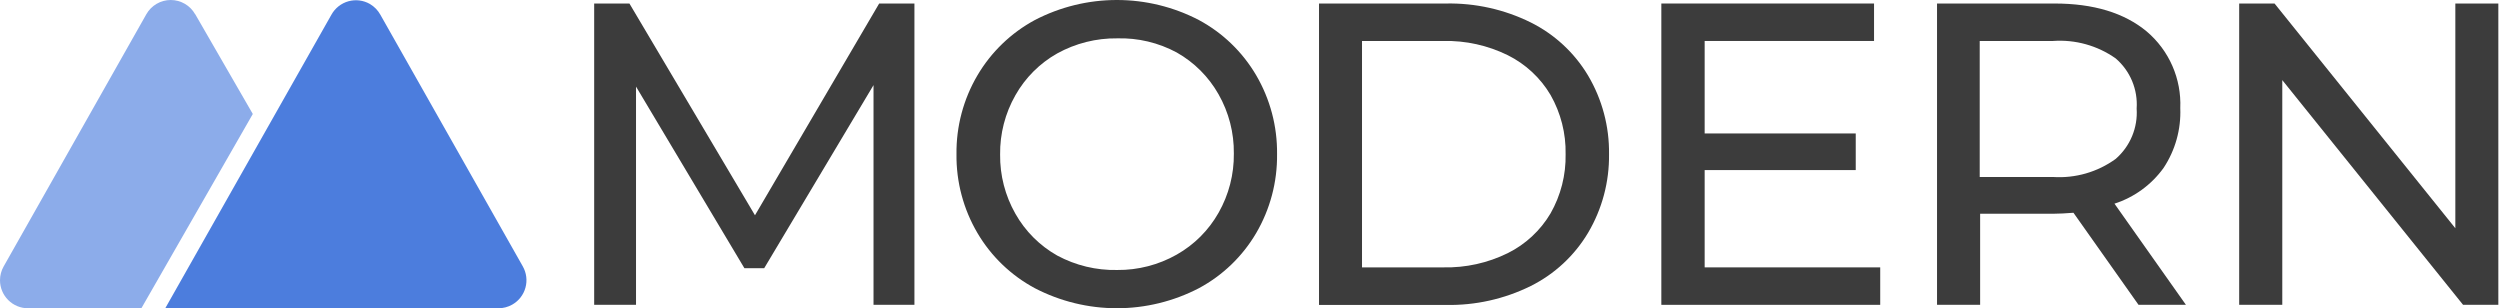
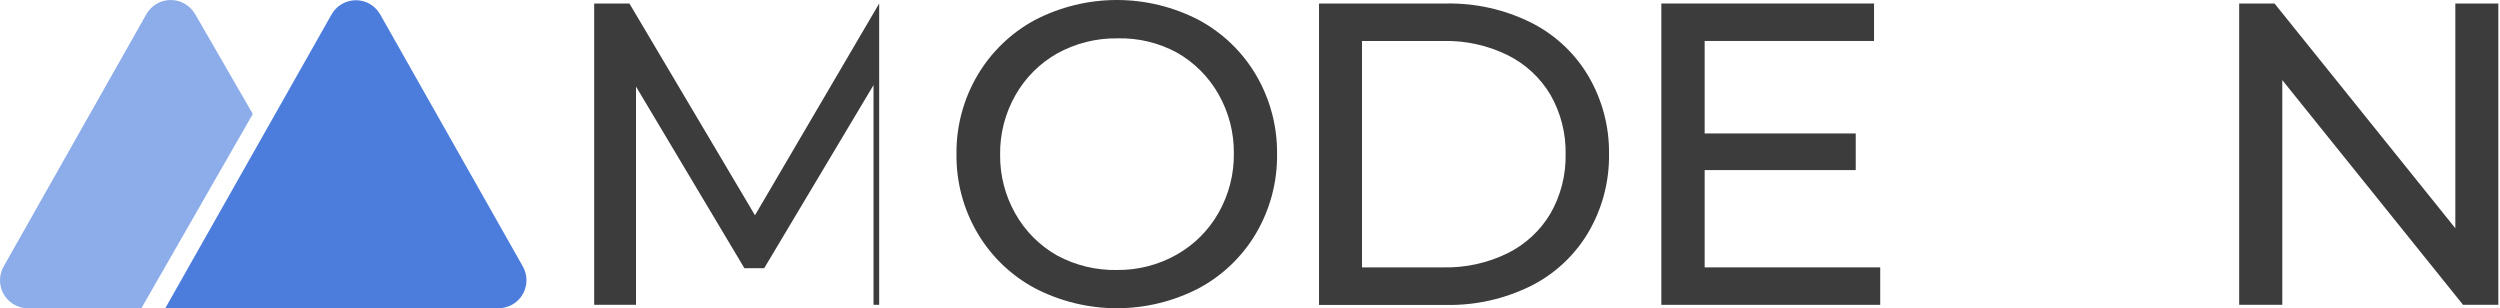
<svg xmlns="http://www.w3.org/2000/svg" width="446" height="55" viewBox="0 0 446 55" fill="none">
  <path fill-rule="evenodd" clip-rule="evenodd" d="M67.85 2.615L93.27 47.525C93.594 48.096 93.803 48.727 93.883 49.379C93.964 50.031 93.915 50.693 93.739 51.327C93.564 51.96 93.265 52.553 92.86 53.071C92.455 53.589 91.952 54.021 91.38 54.345C90.627 54.772 89.776 54.996 88.91 54.995H29.48L59.13 2.615C59.452 2.035 59.887 1.525 60.408 1.115C60.93 0.705 61.528 0.402 62.167 0.226C62.806 0.049 63.475 0.001 64.133 0.085C64.791 0.169 65.425 0.383 66 0.715C66.774 1.173 67.413 1.829 67.85 2.615V2.615Z" fill="#4C7DDD" />
  <path fill-rule="evenodd" clip-rule="evenodd" d="M34.81 2.505L45.1 20.335L25.22 54.995H5C3.674 54.995 2.402 54.468 1.464 53.53C0.527 52.593 0 51.321 0 49.995C0.001 49.132 0.225 48.285 0.65 47.535L26.11 2.535C26.546 1.765 27.178 1.125 27.943 0.68C28.707 0.235 29.576 0 30.46 0C31.345 0 32.213 0.235 32.977 0.68C33.742 1.125 34.374 1.765 34.81 2.535V2.505Z" fill="#8CACEA" />
-   <path d="M155.836 54.382V15.185L136.331 47.849H132.803L113.466 15.447V54.382H106V0.627H112.29L134.688 38.405L156.844 0.627H163.134V54.382H155.836Z" fill="#3C3C3C" />
+   <path d="M155.836 54.382V15.185L136.331 47.849H132.803L113.466 15.447V54.382H106V0.627H112.29L134.688 38.405L156.844 0.627V54.382H155.836Z" fill="#3C3C3C" />
  <path d="M184.617 51.414C180.361 49.133 176.815 45.723 174.37 41.559C171.868 37.302 170.578 32.442 170.637 27.504C170.578 22.567 171.868 17.707 174.37 13.45C176.82 9.285 180.364 5.87 184.617 3.576C189.137 1.226 194.156 0 199.25 0C204.345 0 209.364 1.226 213.884 3.576C218.124 5.857 221.656 9.26 224.094 13.412C226.597 17.682 227.888 22.555 227.827 27.504C227.888 32.454 226.597 37.326 224.094 41.596C221.655 45.744 218.123 49.14 213.884 51.414C209.364 53.764 204.345 54.99 199.25 54.99C194.156 54.99 189.137 53.764 184.617 51.414V51.414ZM209.927 45.423C213.048 43.659 215.629 41.078 217.393 37.957C219.222 34.739 220.163 31.093 220.118 27.392C220.163 23.692 219.222 20.045 217.393 16.828C215.629 13.707 213.048 11.125 209.927 9.362C206.674 7.61 203.018 6.742 199.325 6.842C195.581 6.794 191.889 7.72 188.611 9.53C185.488 11.291 182.906 13.873 181.145 16.996C179.316 20.213 178.376 23.86 178.42 27.56C178.376 31.261 179.316 34.907 181.145 38.125C182.906 41.248 185.488 43.83 188.611 45.591C191.9 47.361 195.591 48.249 199.325 48.166C203.039 48.199 206.695 47.252 209.927 45.423V45.423Z" fill="#3C3C3C" />
  <path d="M235.311 0.627H257.952C263.196 0.523 268.388 1.681 273.089 4.005C277.336 6.122 280.885 9.413 283.318 13.487C285.826 17.728 287.118 22.578 287.051 27.504C287.115 32.431 285.823 37.28 283.318 41.522C280.888 45.602 277.338 48.9 273.089 51.022C268.388 53.346 263.196 54.505 257.952 54.401H235.311V0.627ZM257.504 47.7C261.479 47.787 265.416 46.917 268.983 45.161C272.16 43.585 274.811 41.121 276.617 38.069C278.449 34.854 279.377 31.204 279.305 27.504C279.377 23.805 278.449 20.155 276.617 16.94C274.811 13.888 272.16 11.424 268.983 9.847C265.416 8.092 261.479 7.221 257.504 7.309H242.983V47.7H257.504Z" fill="#3C3C3C" />
  <path d="M335.431 47.7V54.382H296.383V0.627H334.329V7.309H304.111V23.809H331.063V30.341H304.111V47.7H335.431Z" fill="#3C3C3C" />
-   <path d="M381.514 54.382L369.905 37.957C368.486 38.069 367.348 38.125 366.526 38.125H353.256V54.382H345.566V0.627H366.526C373.482 0.627 378.963 2.288 382.97 5.61C384.947 7.282 386.514 9.385 387.552 11.756C388.591 14.128 389.073 16.705 388.962 19.292C389.115 23.076 388.07 26.812 385.975 29.968C383.81 32.968 380.743 35.199 377.221 36.333L389.97 54.382H381.514ZM377.445 28.344C378.718 27.237 379.717 25.85 380.364 24.293C381.012 22.735 381.291 21.049 381.178 19.366C381.293 17.689 381.016 16.007 380.368 14.455C379.72 12.903 378.719 11.524 377.445 10.426C374.185 8.124 370.227 7.022 366.246 7.309H353.181V31.573H366.246C370.242 31.837 374.204 30.695 377.445 28.344V28.344Z" fill="#3C3C3C" />
  <path d="M445.703 0.627V54.382H439.413L407.16 14.29V54.382H399.47V0.627H405.779L438.032 40.719V0.627H445.703Z" fill="#3C3C3C" />
</svg>